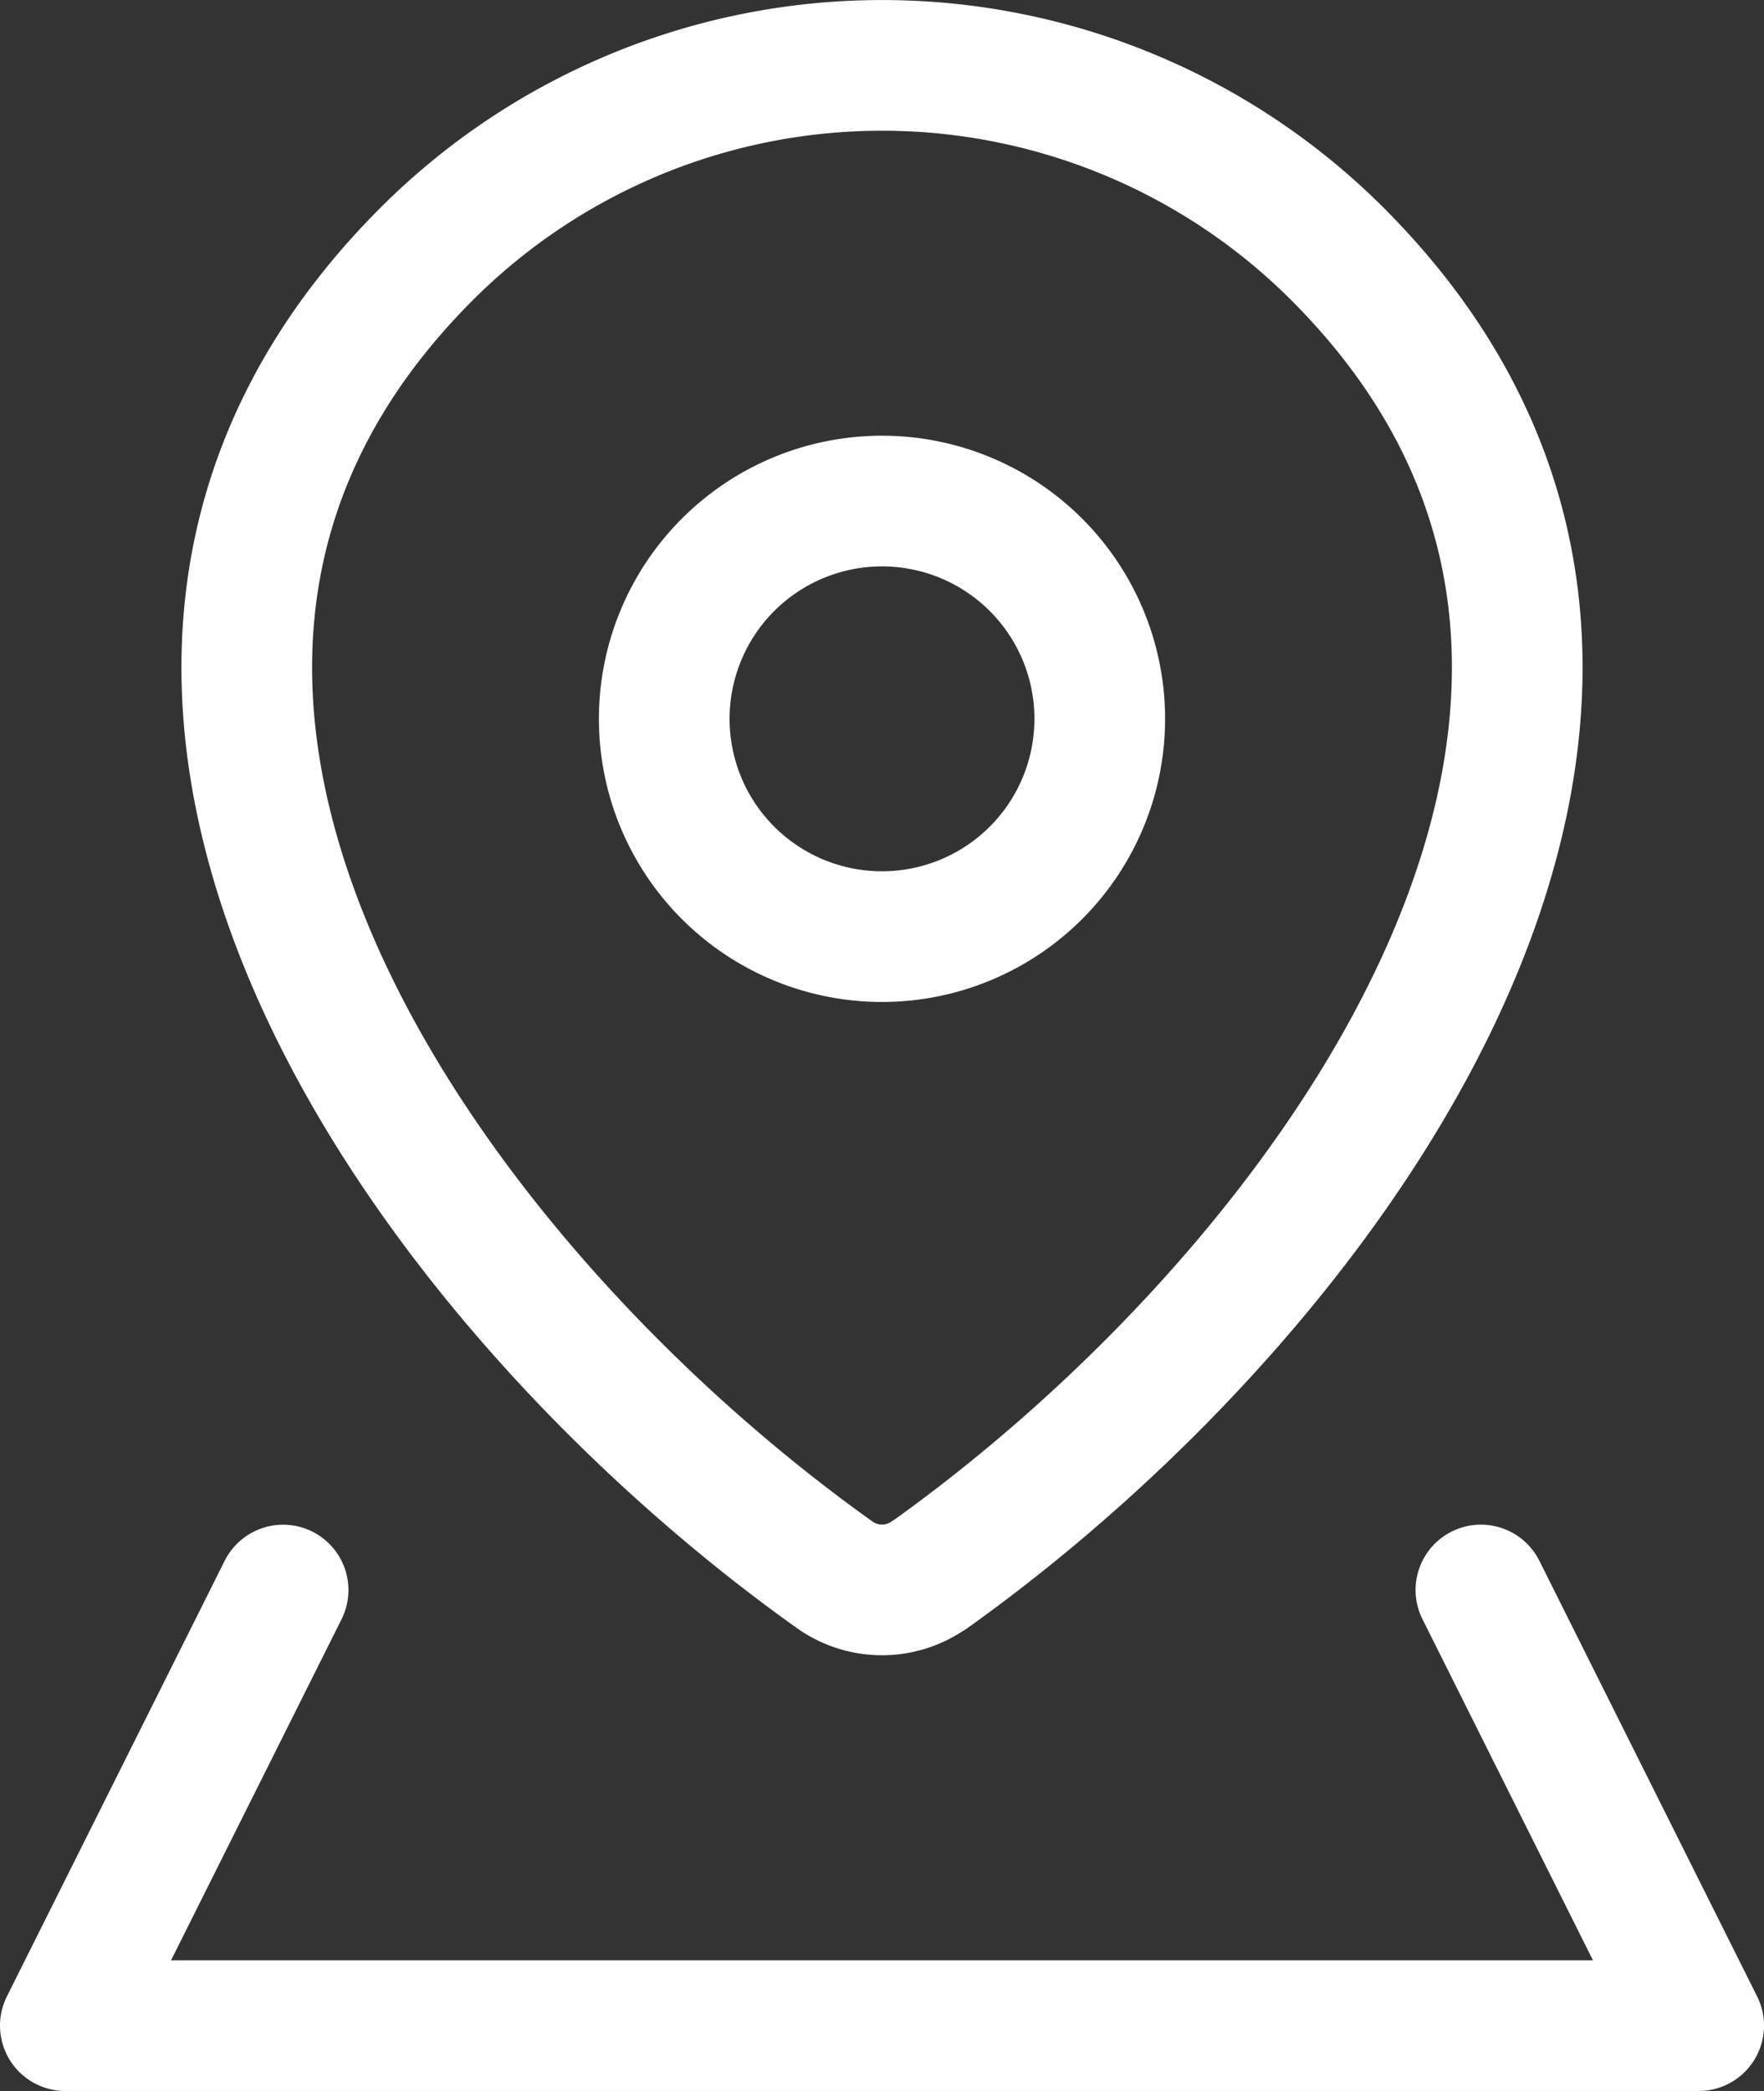
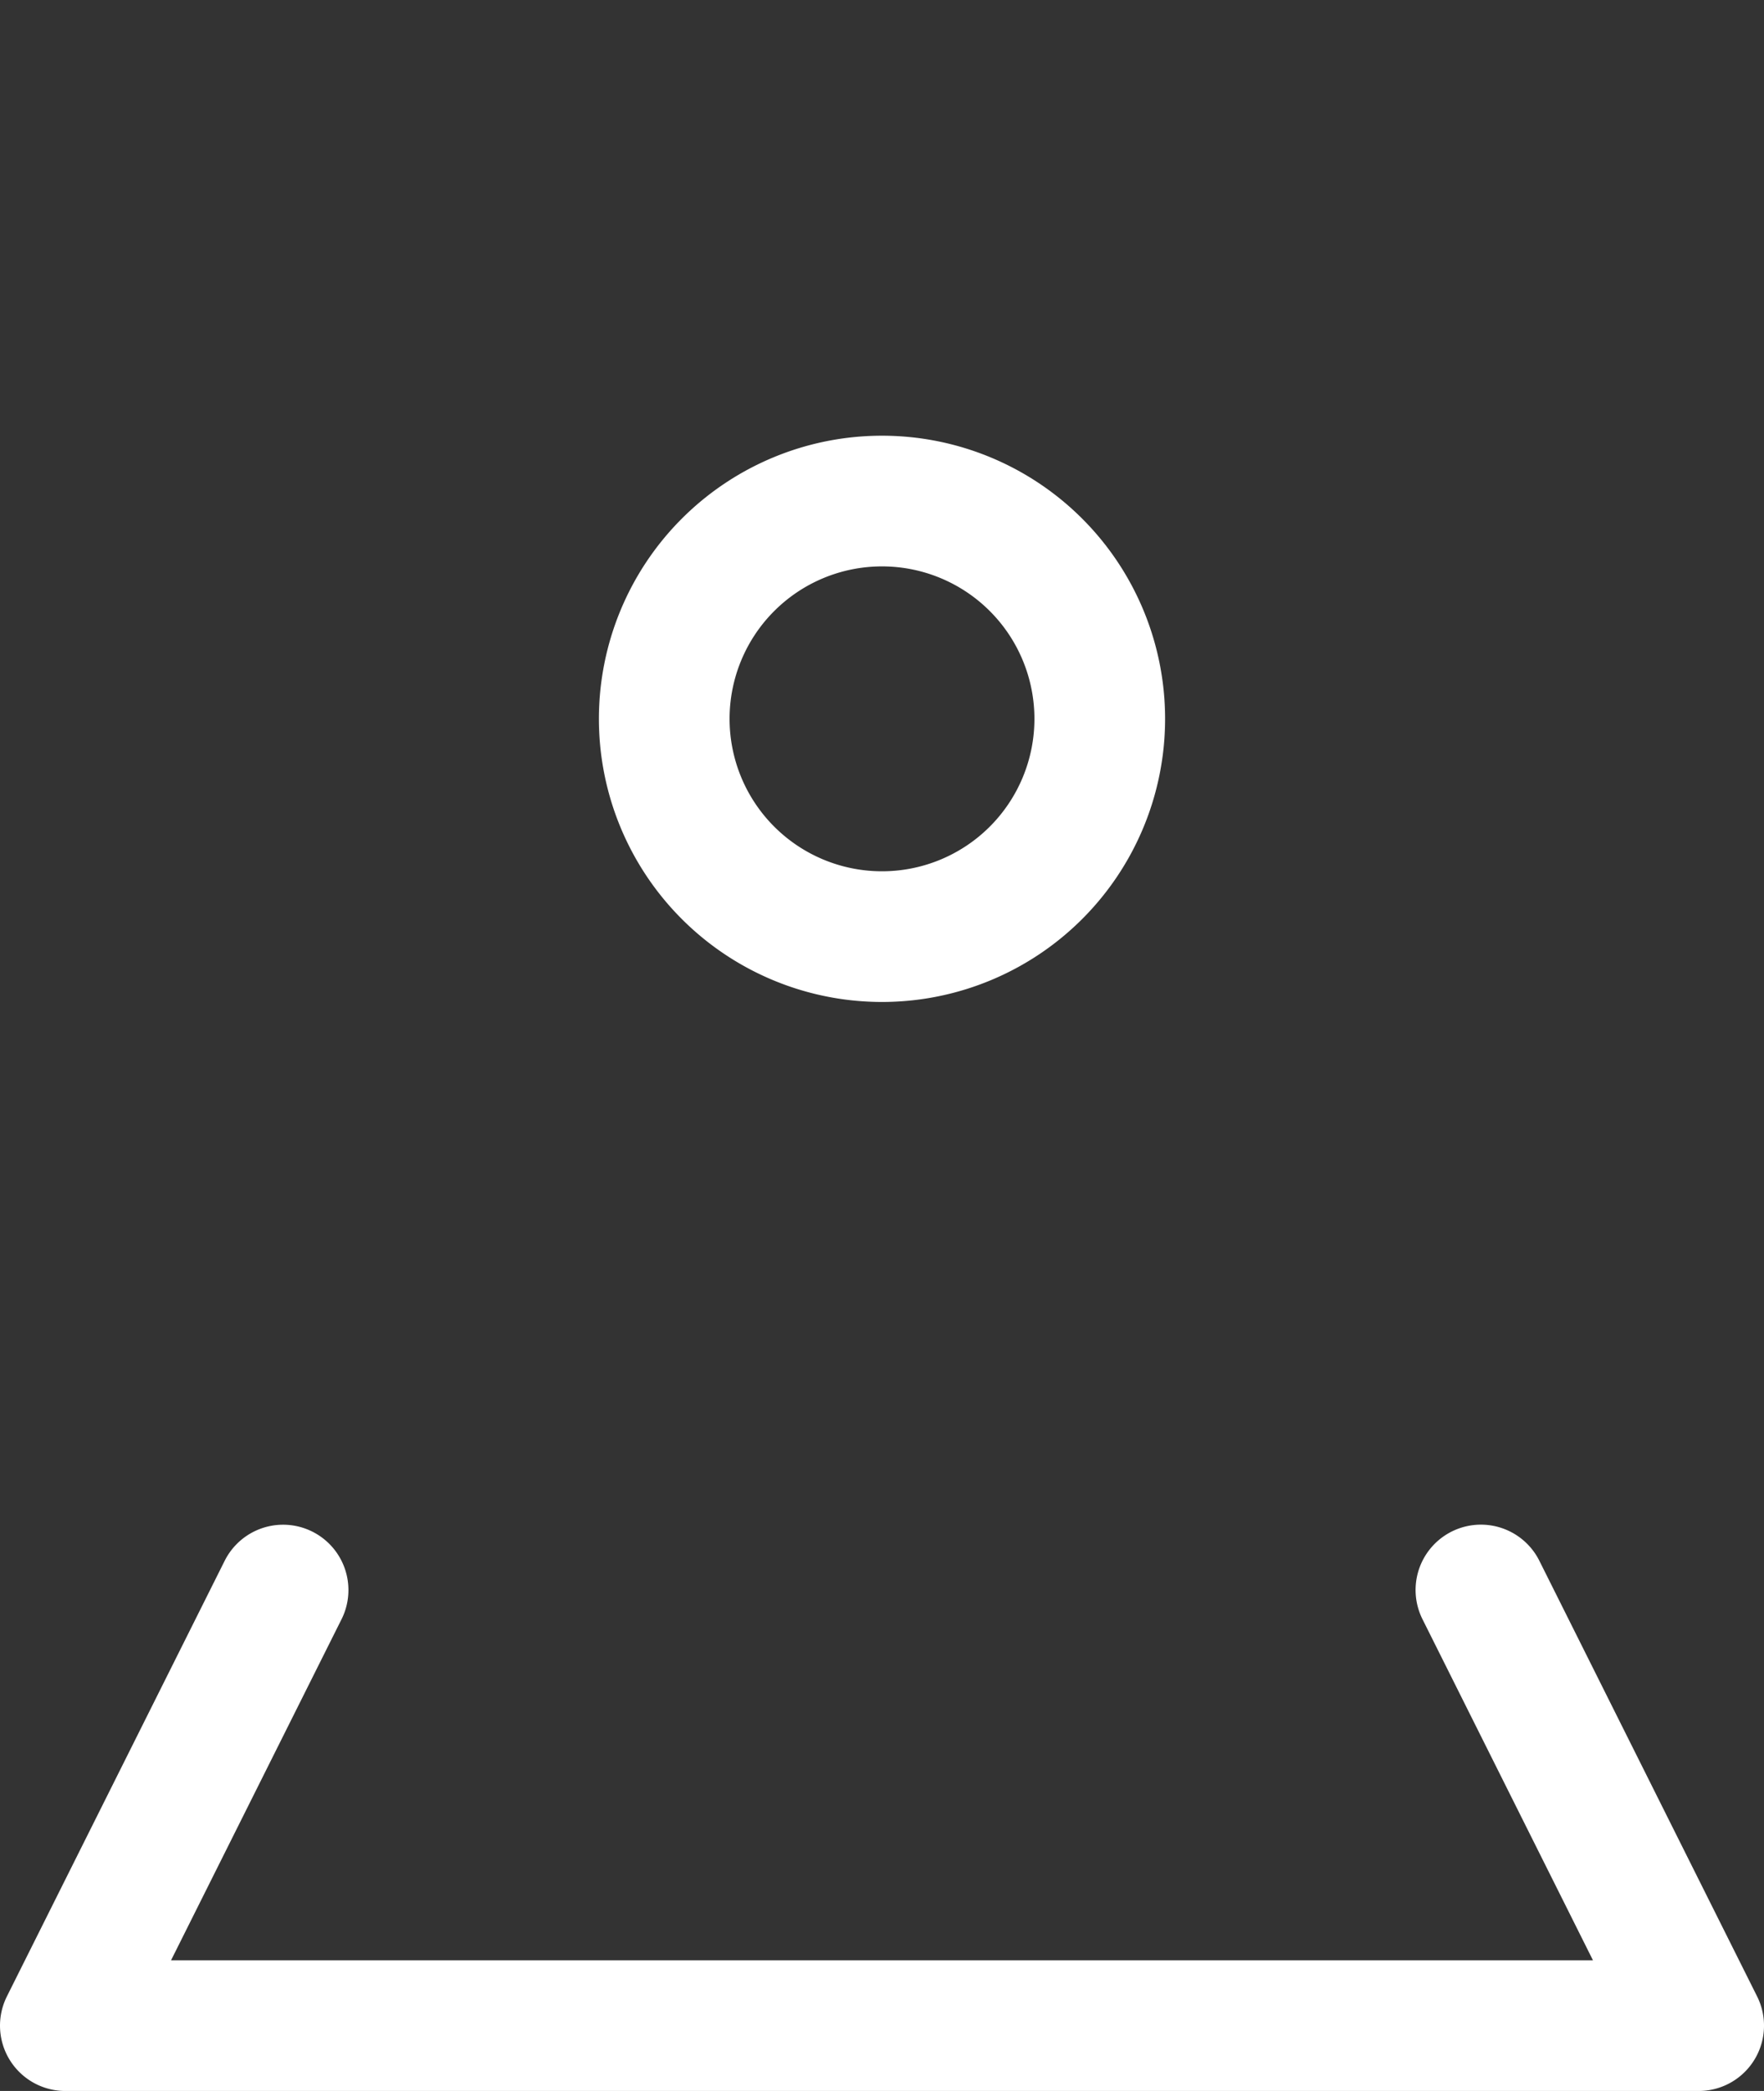
<svg xmlns="http://www.w3.org/2000/svg" width="27" height="32" viewBox="0 0 27 32">
  <rect x="0" y="0" width="27" height="32" fill="#333333" stroke="none" />
  <g id="Group_58" data-name="Group 58" transform="translate(-3.5 -2)">
-     <path id="Path_23" data-name="Path 23" d="M16.614,26.1a1.25,1.25,0,0,1-1.45,0C8.9,21.638,2.259,12.462,8.976,5.83a9.861,9.861,0,0,1,13.827,0c6.717,6.632.072,15.808-6.188,20.273" transform="translate(1.111)" fill="none" stroke="#fff" stroke-linecap="round" stroke-linejoin="round" stroke-width="2" />
    <path id="Path_24" data-name="Path 24" d="M7.833,23.667,4.5,30.333h25l-3.333-6.667M17,13.667a3.333,3.333,0,1,0-3.333-3.333A3.333,3.333,0,0,0,17,13.667" transform="translate(0 2.667)" fill="none" stroke="#fff" stroke-linecap="round" stroke-linejoin="round" stroke-width="2" />
  </g>
</svg>